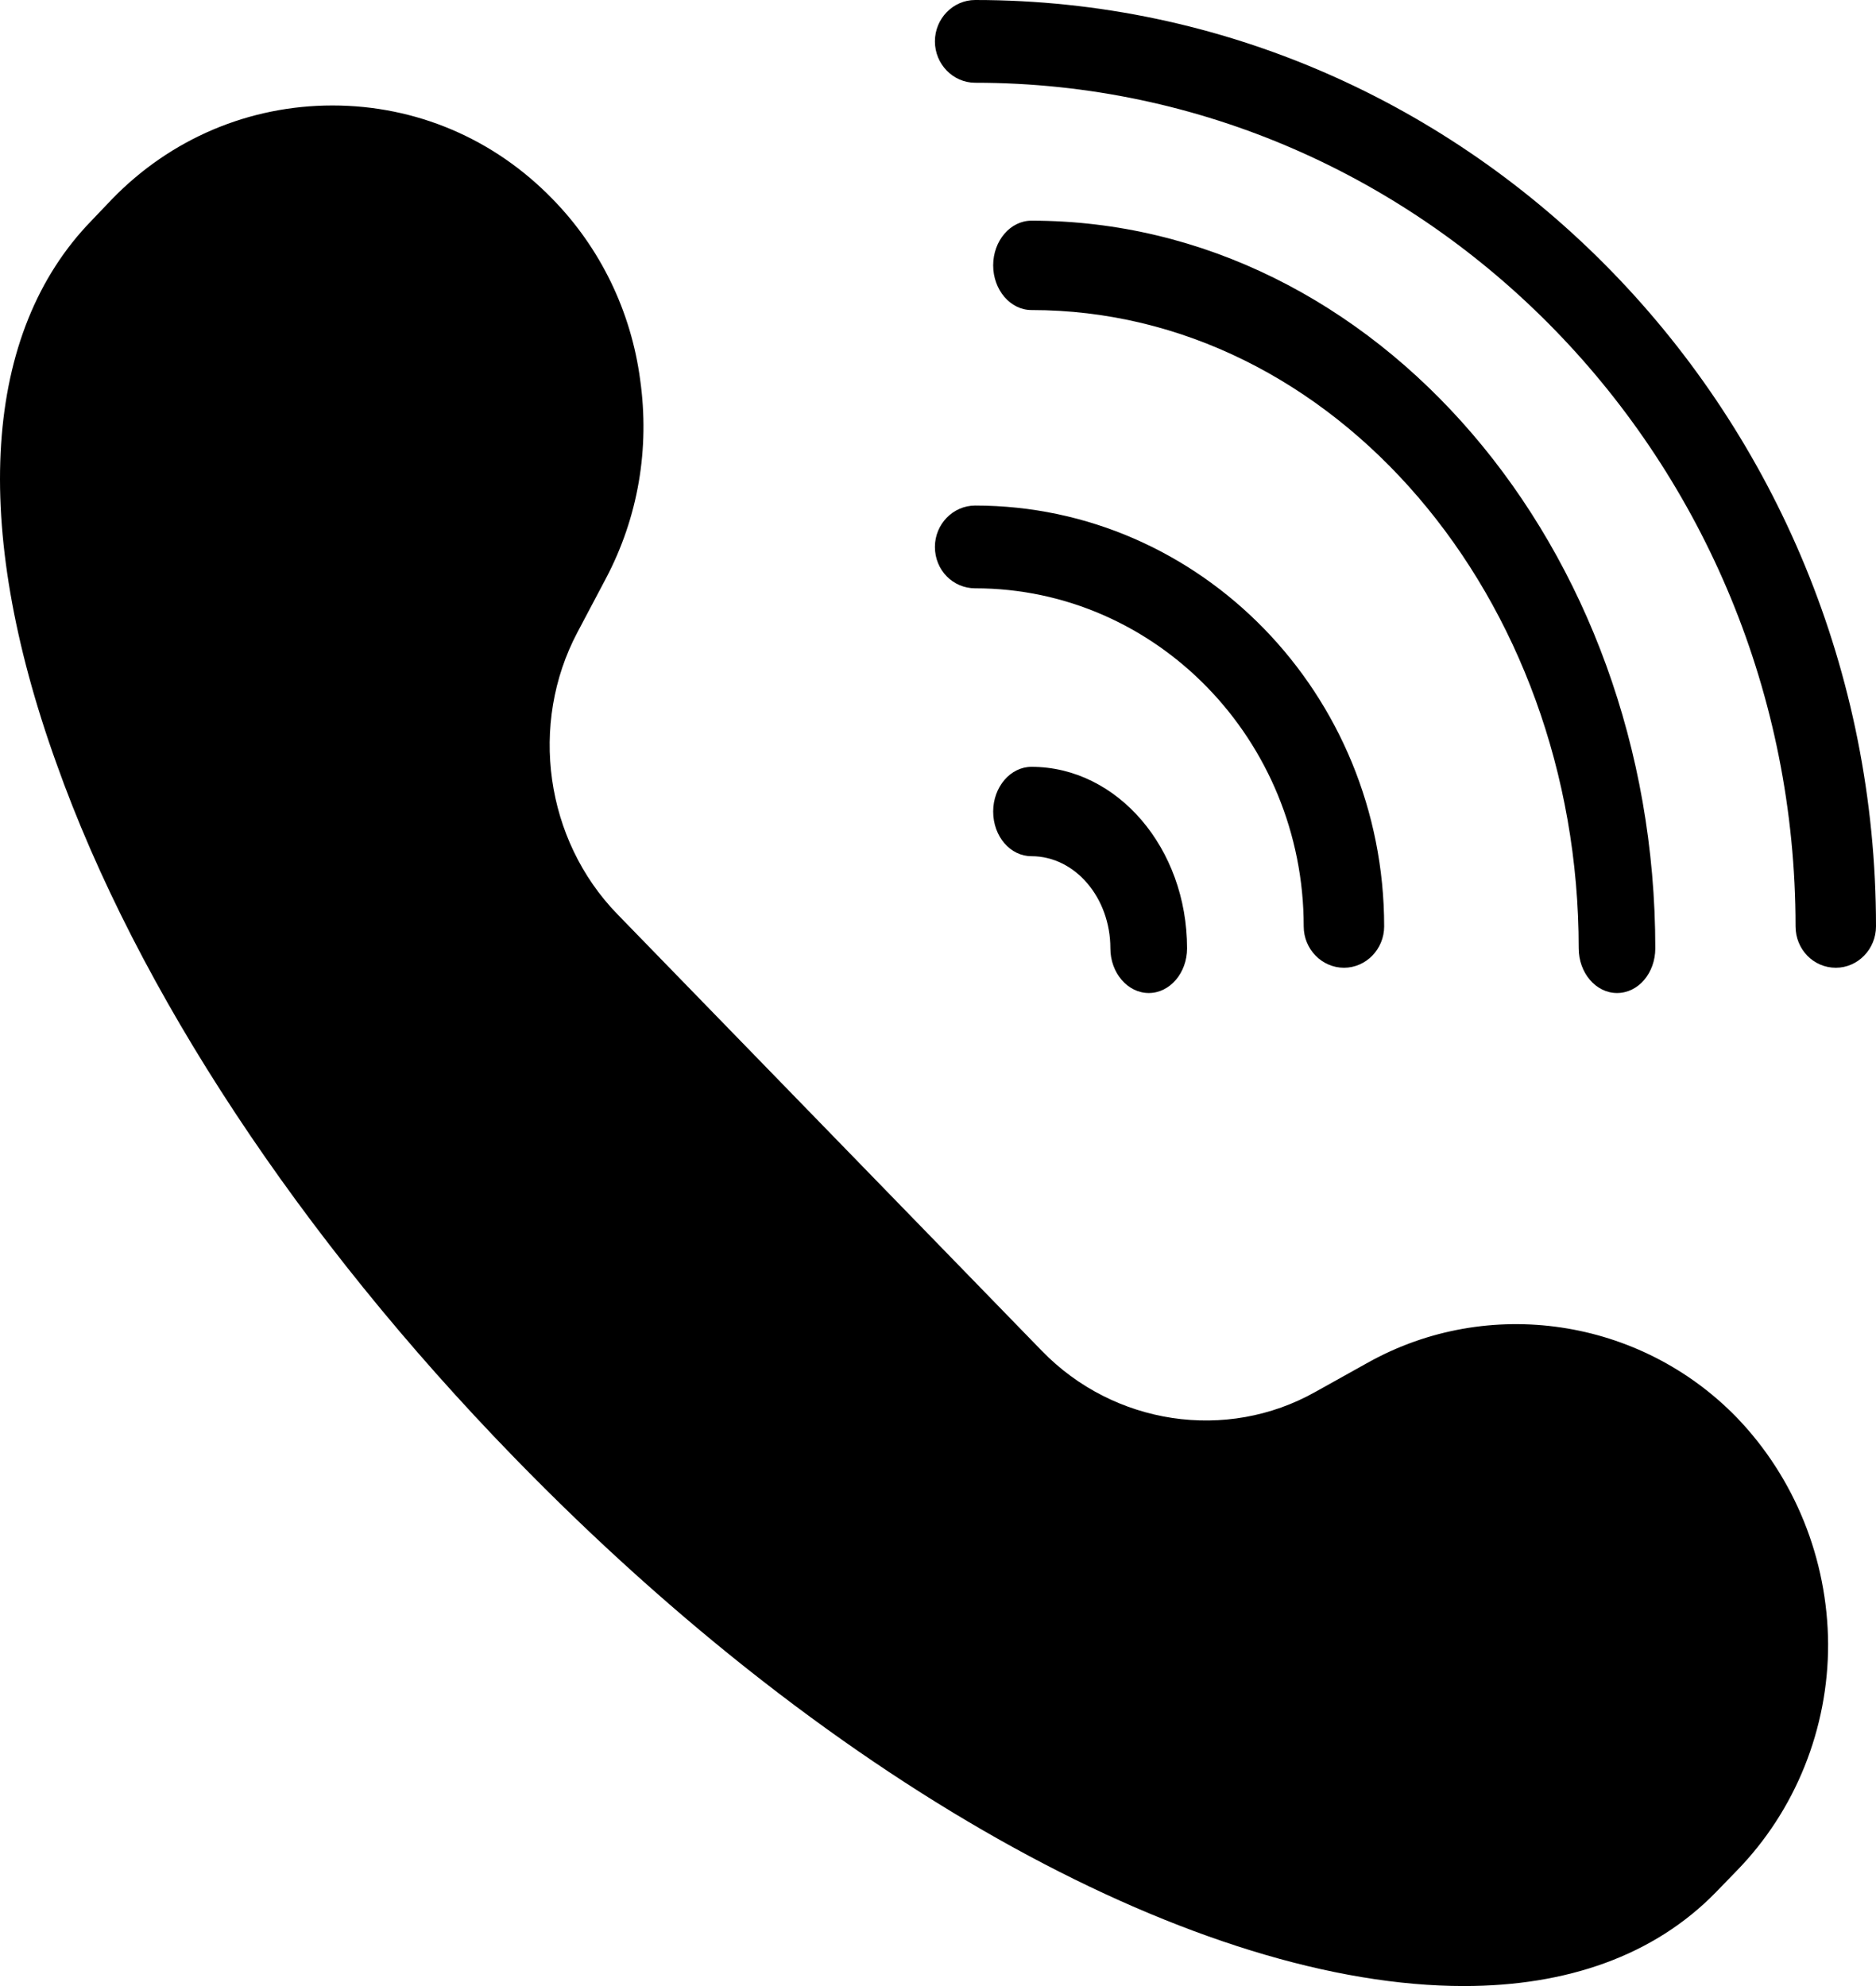
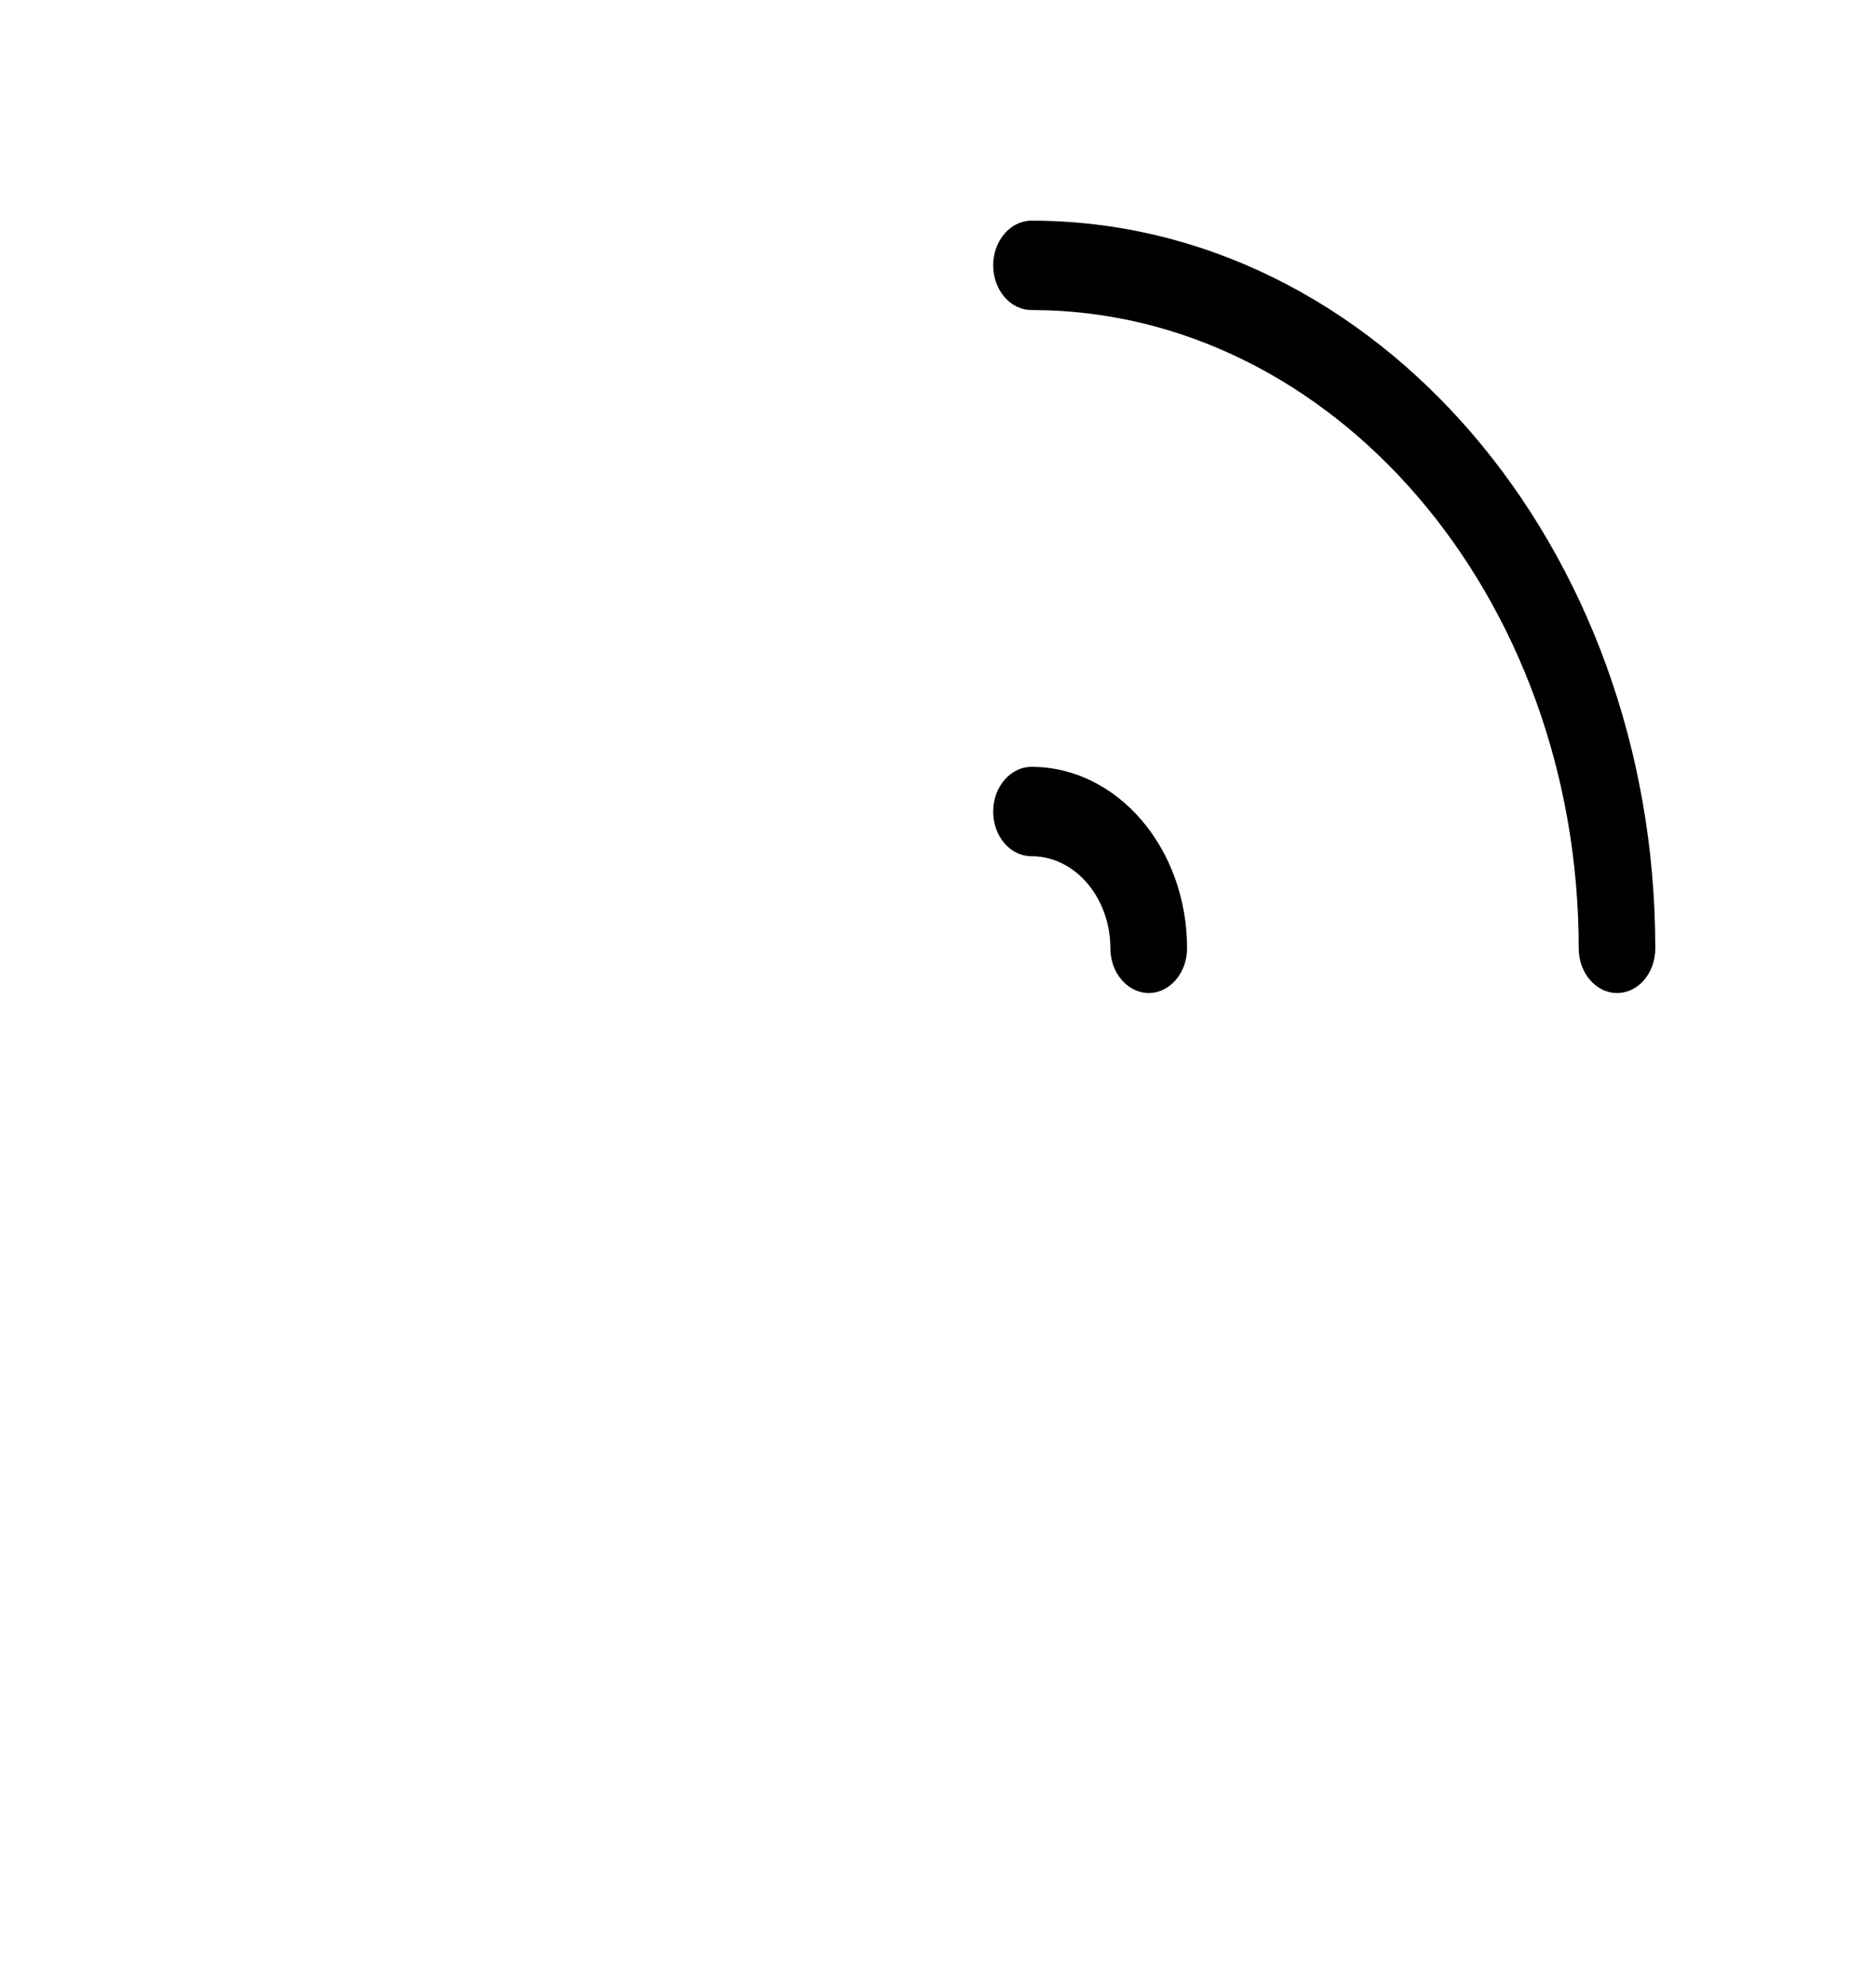
<svg xmlns="http://www.w3.org/2000/svg" width="17" height="18" viewBox="0 0 17 18" fill="none">
  <path d="M9 7.355C9 7.582 9.156 7.76 9.347 7.76C9.743 7.76 10.062 8.137 10.062 8.595C10.062 8.818 10.219 9 10.41 9C10.601 9 10.757 8.818 10.757 8.595C10.757 7.687 10.125 6.95 9.347 6.95C9.156 6.95 9 7.133 9 7.355ZM14.653 9C14.847 9 15 8.818 15 8.595C15 4.957 12.465 2 9.347 2C9.156 2 9 2.182 9 2.405C9 2.628 9.156 2.81 9.347 2.81C12.083 2.81 14.306 5.407 14.306 8.595C14.306 8.818 14.462 9 14.653 9Z" fill="black" />
-   <path d="M11.814 8.396C11.814 8.602 11.978 8.771 12.179 8.771C12.379 8.771 12.543 8.602 12.543 8.396C12.543 6.293 10.881 4.582 8.837 4.582C8.636 4.582 8.472 4.751 8.472 4.957C8.472 5.168 8.636 5.332 8.837 5.332C10.48 5.332 11.814 6.709 11.814 8.396ZM8.837 0C8.636 0 8.472 0.169 8.472 0.375C8.472 0.581 8.636 0.75 8.837 0.75C12.937 0.75 16.271 4.181 16.271 8.396C16.271 8.602 16.431 8.771 16.636 8.771C16.836 8.771 17 8.602 17 8.396C17 3.765 13.338 0 8.837 0ZM12.397 12.349L11.92 12.615C11.114 13.069 10.094 12.915 9.442 12.244L5.593 8.284C4.941 7.612 4.792 6.562 5.233 5.73L5.491 5.242C5.783 4.688 5.889 4.065 5.801 3.442C5.719 2.821 5.439 2.245 5.007 1.804C4.475 1.256 3.768 0.956 3.013 0.956C2.259 0.956 1.548 1.256 1.016 1.804L0.83 1.999C-0.154 3.011 -0.266 4.755 0.51 6.915C1.242 8.977 2.718 11.213 4.657 13.207C7.612 16.249 10.903 18 13.265 18C14.197 18 14.988 17.726 15.55 17.149L15.739 16.954C16.002 16.684 16.21 16.364 16.352 16.011C16.494 15.658 16.567 15.28 16.566 14.899C16.561 14.13 16.264 13.394 15.739 12.848C14.861 11.944 13.487 11.741 12.397 12.349Z" fill="black" />
</svg>